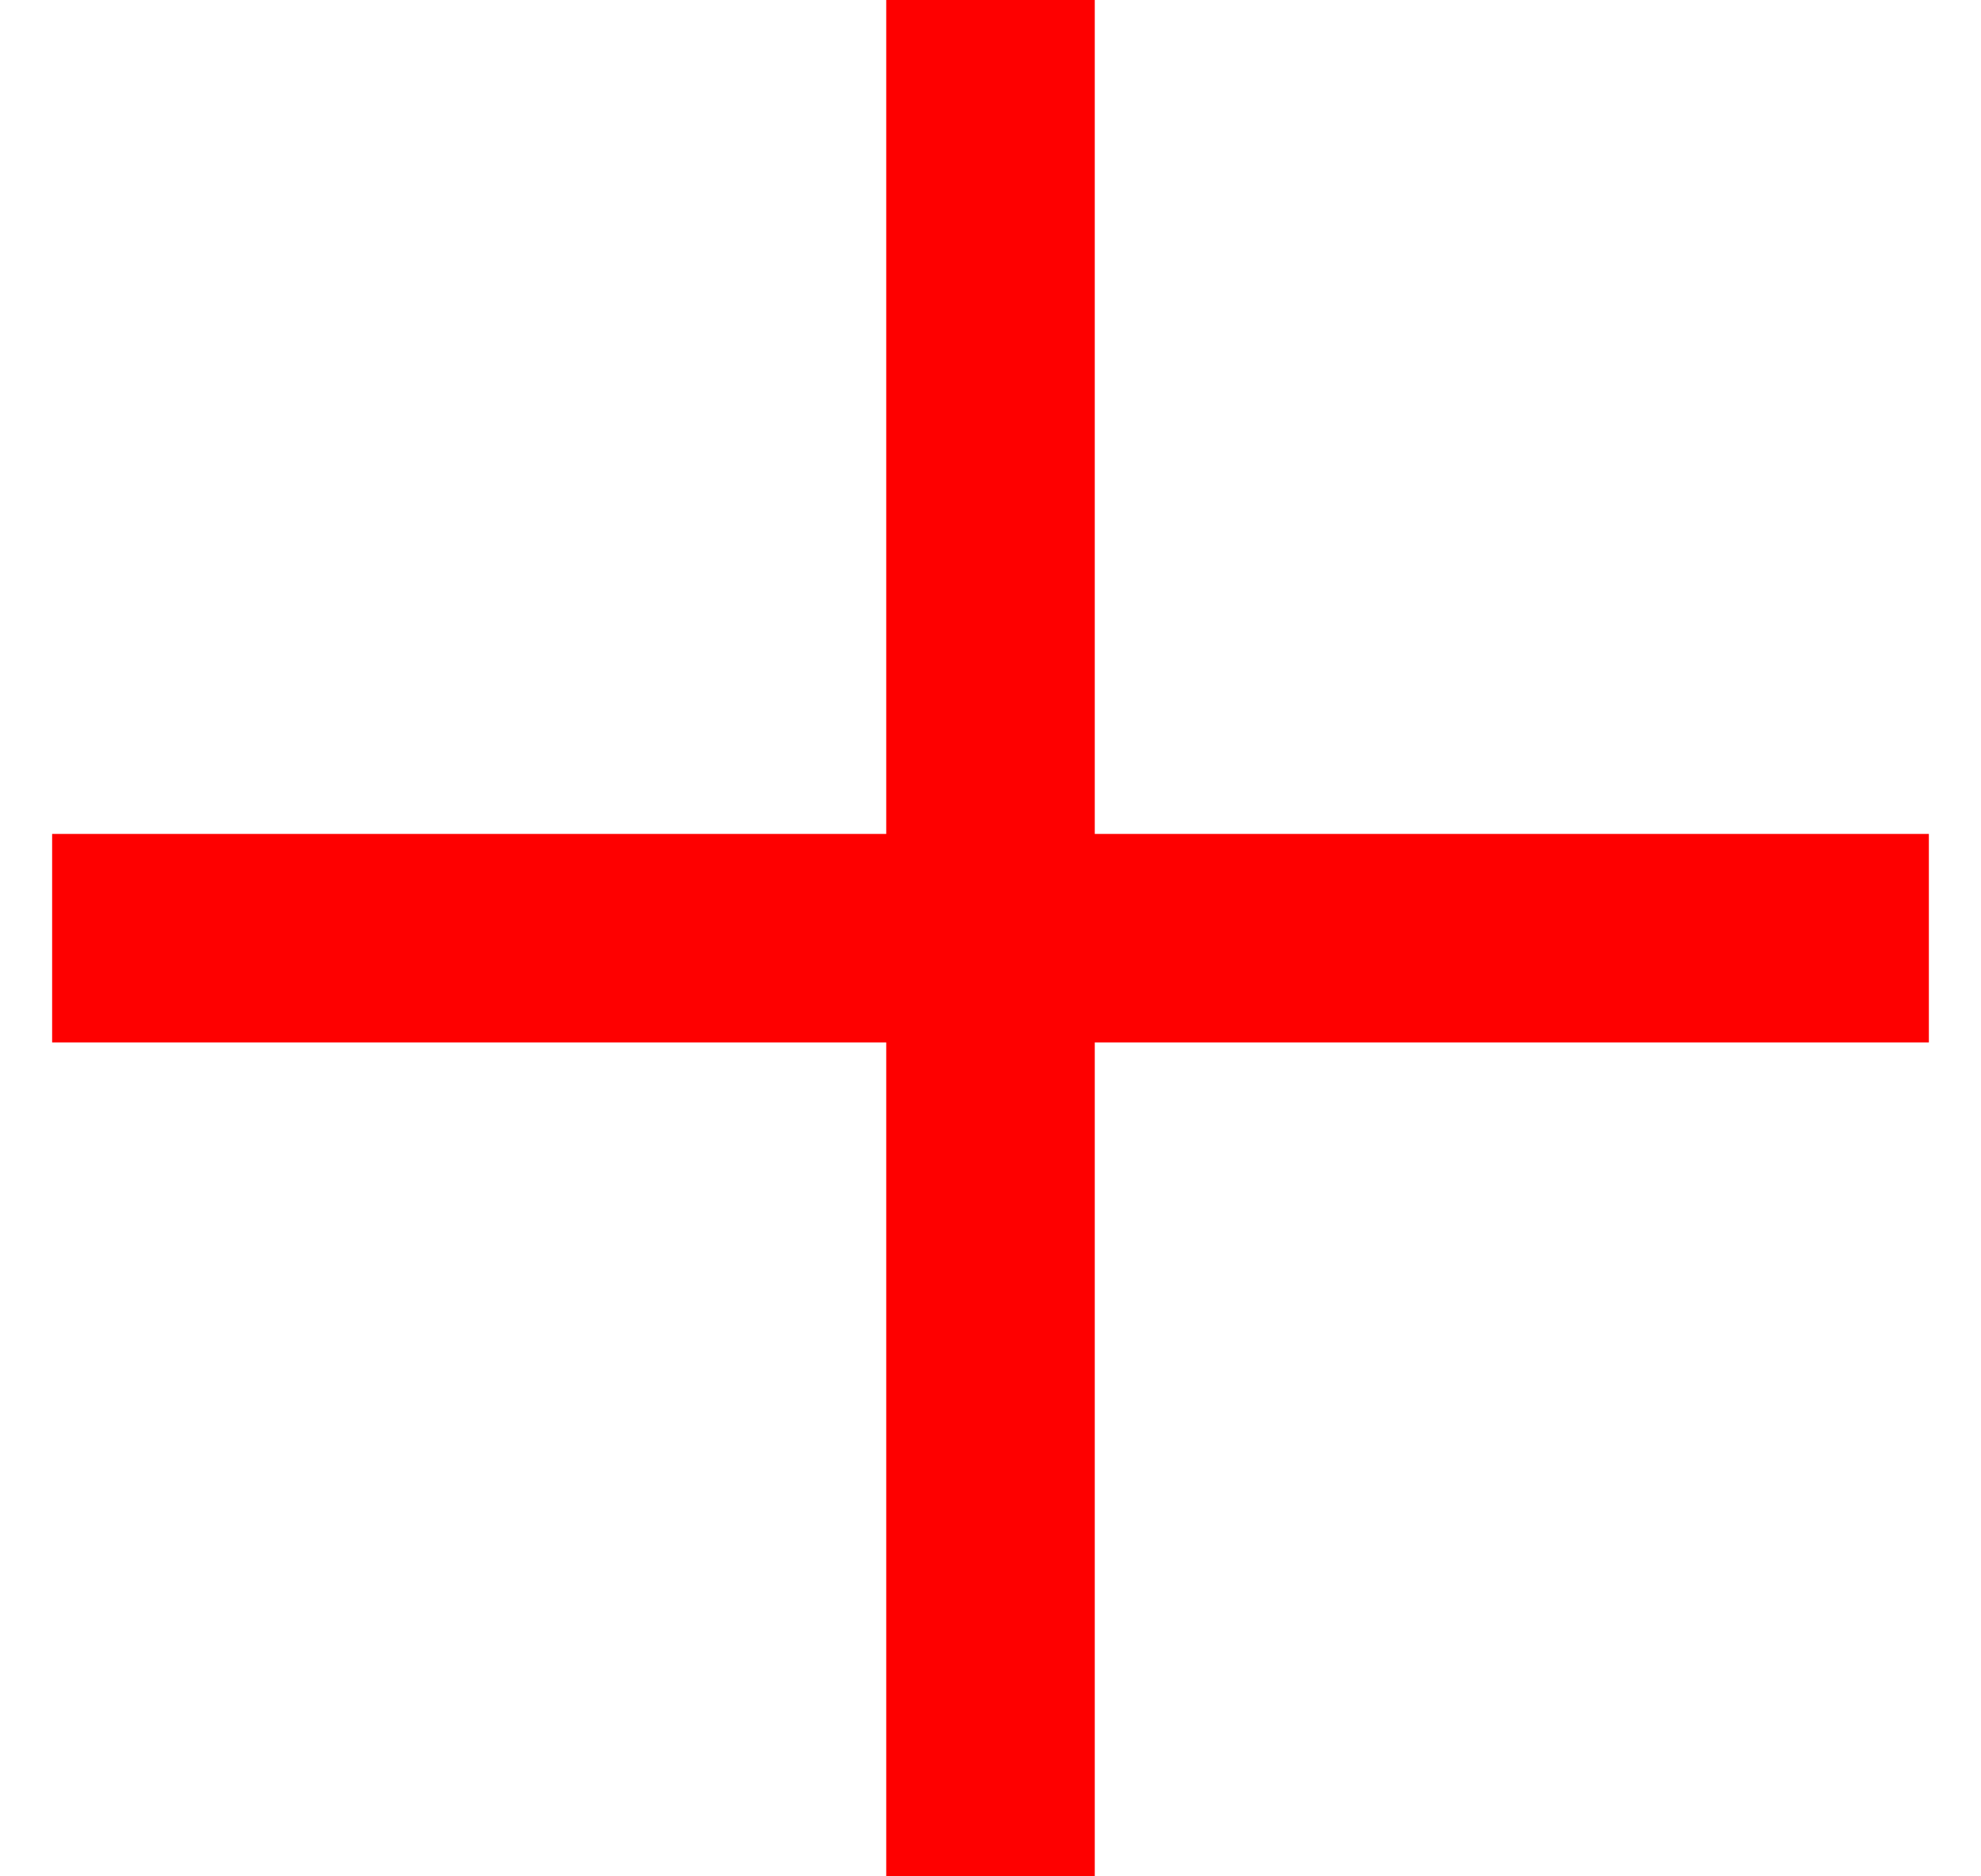
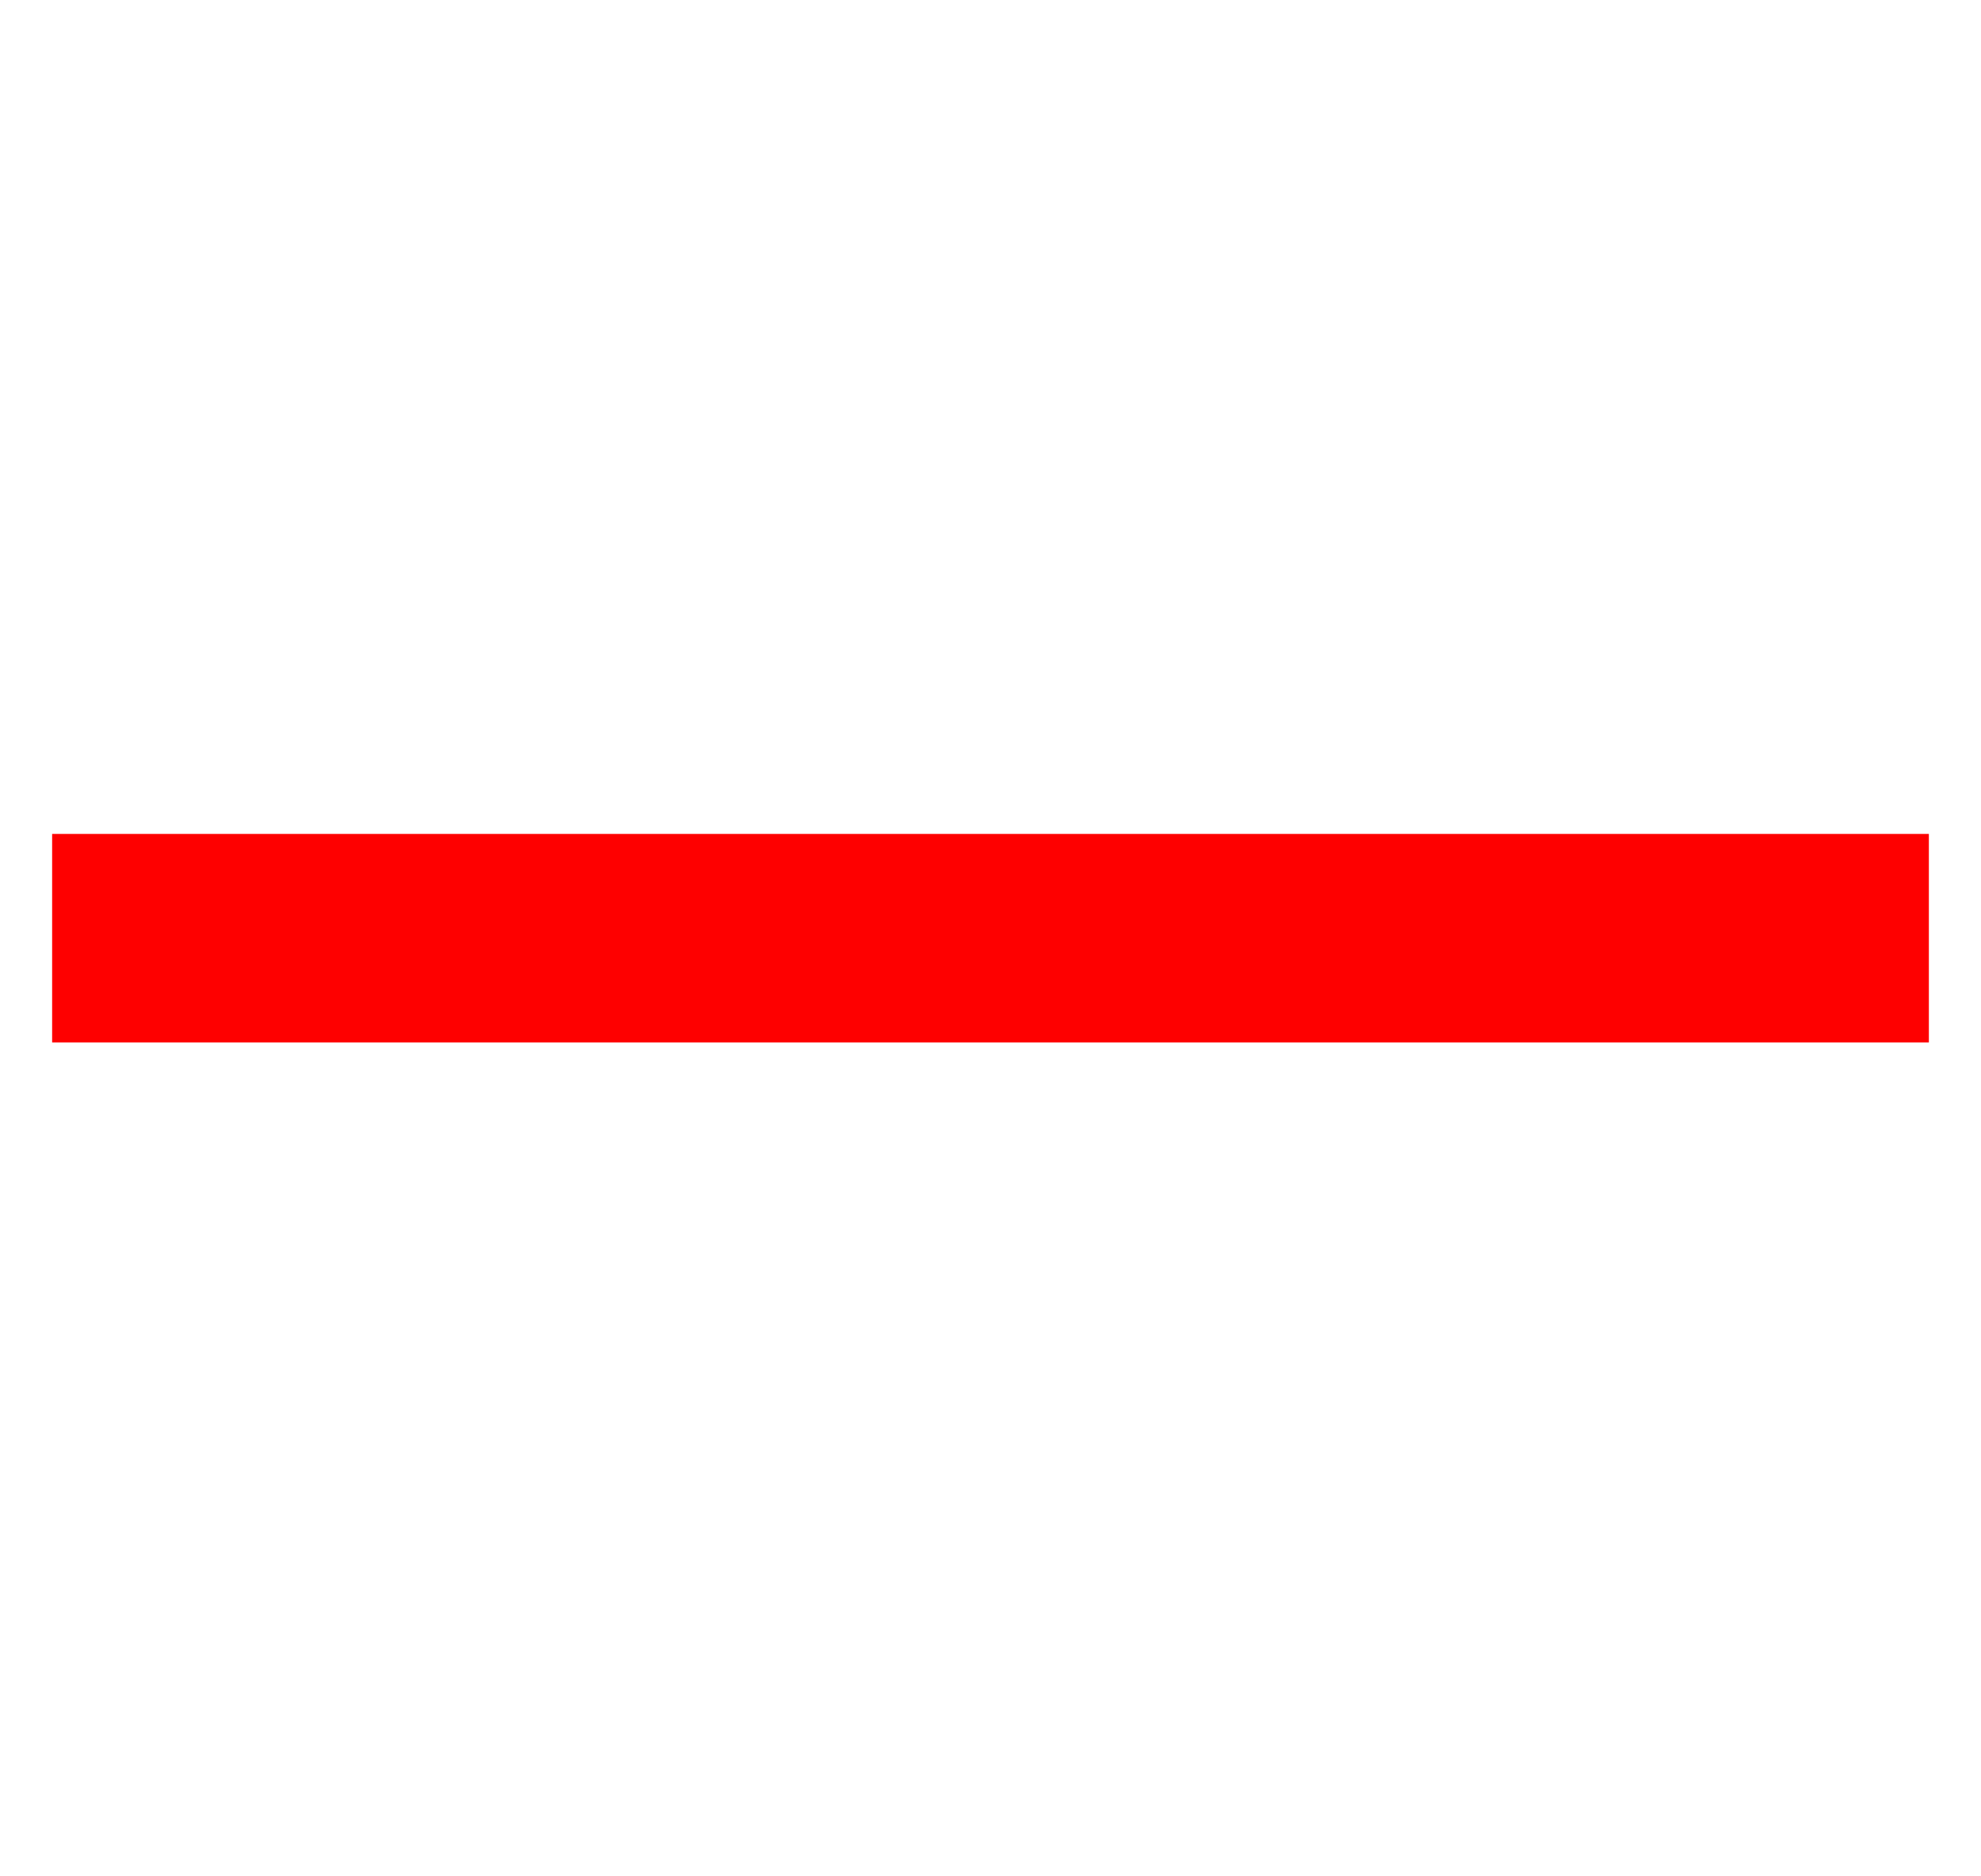
<svg xmlns="http://www.w3.org/2000/svg" width="19" height="18" viewBox="0 0 19 18" fill="none">
-   <path d="M9.5 0V18" stroke="#FE0000" stroke-width="2" />
  <path d="M0.5 9L18.5 9" stroke="#FE0000" stroke-width="2" />
</svg>